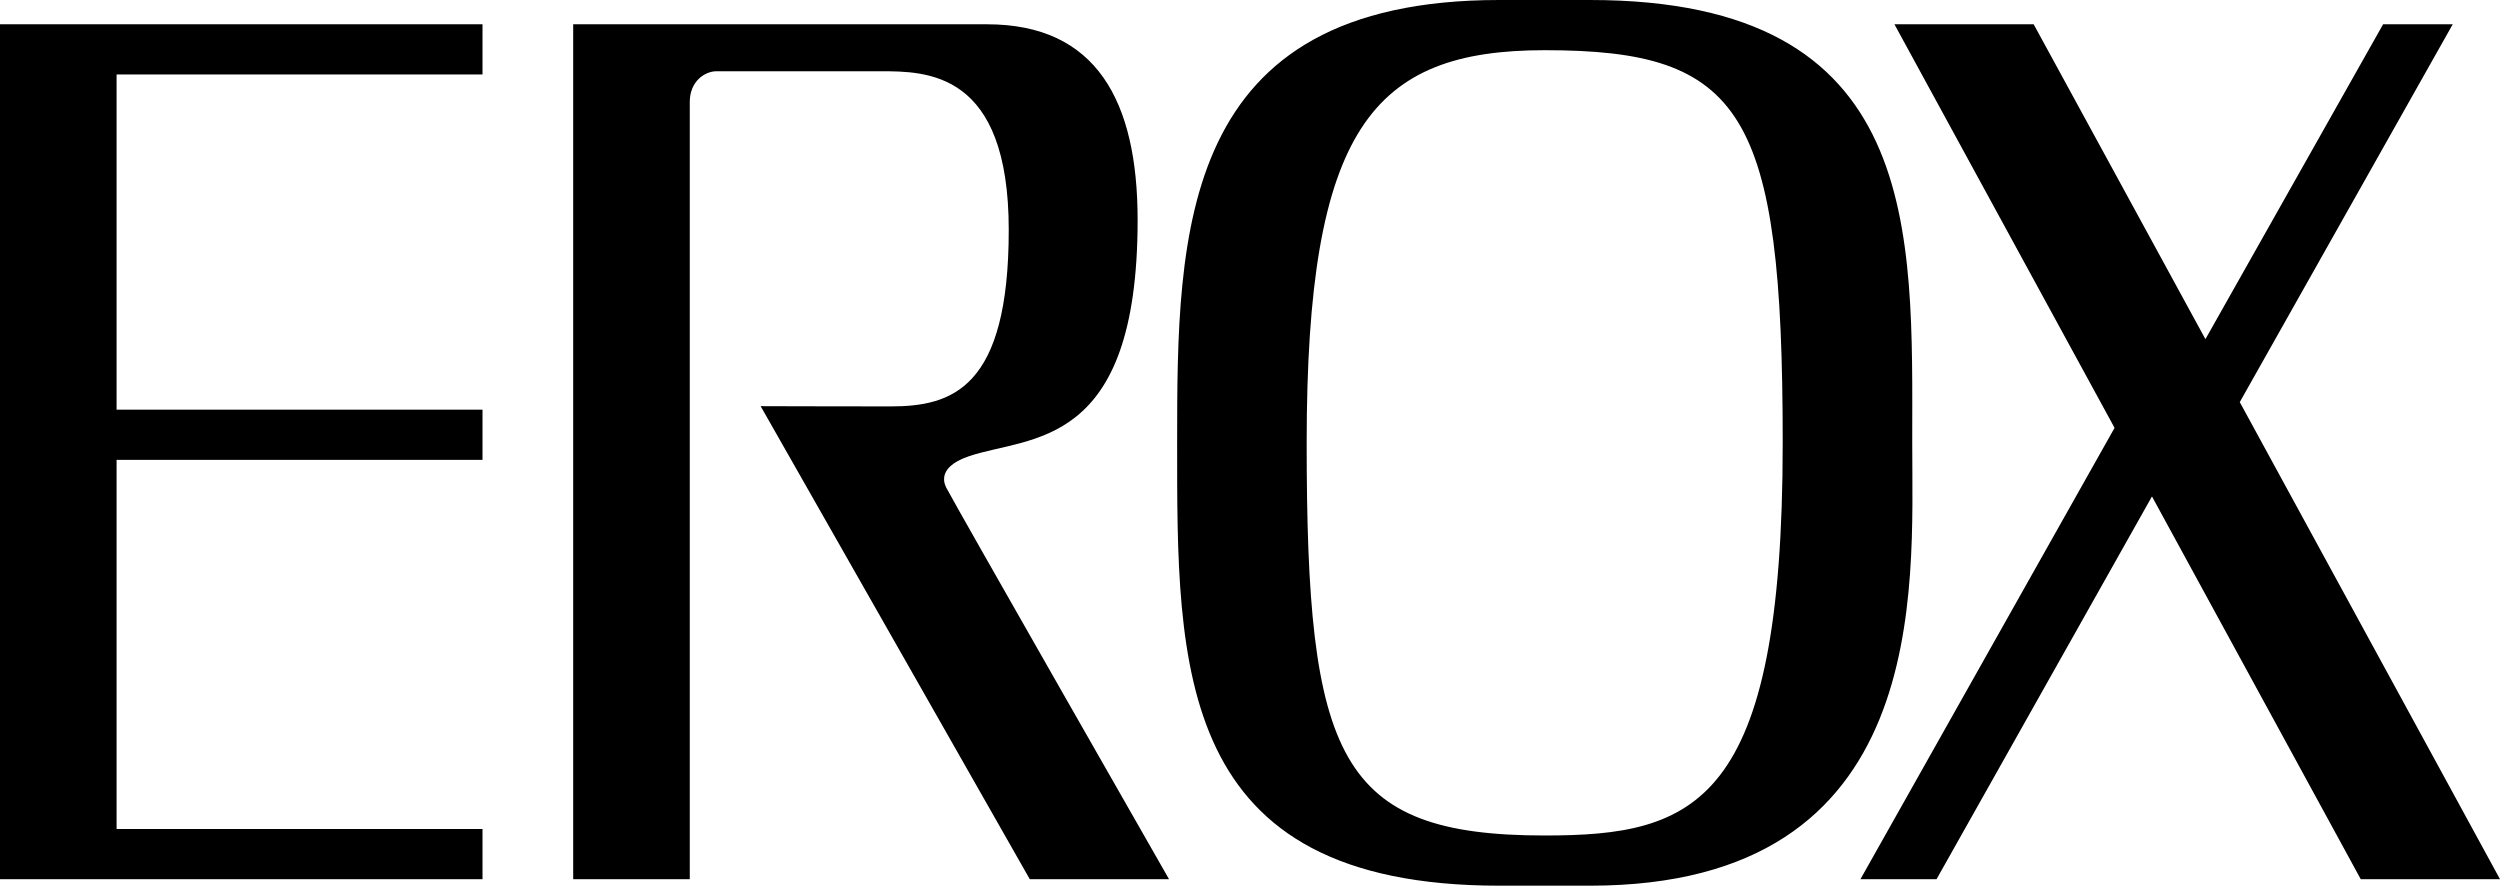
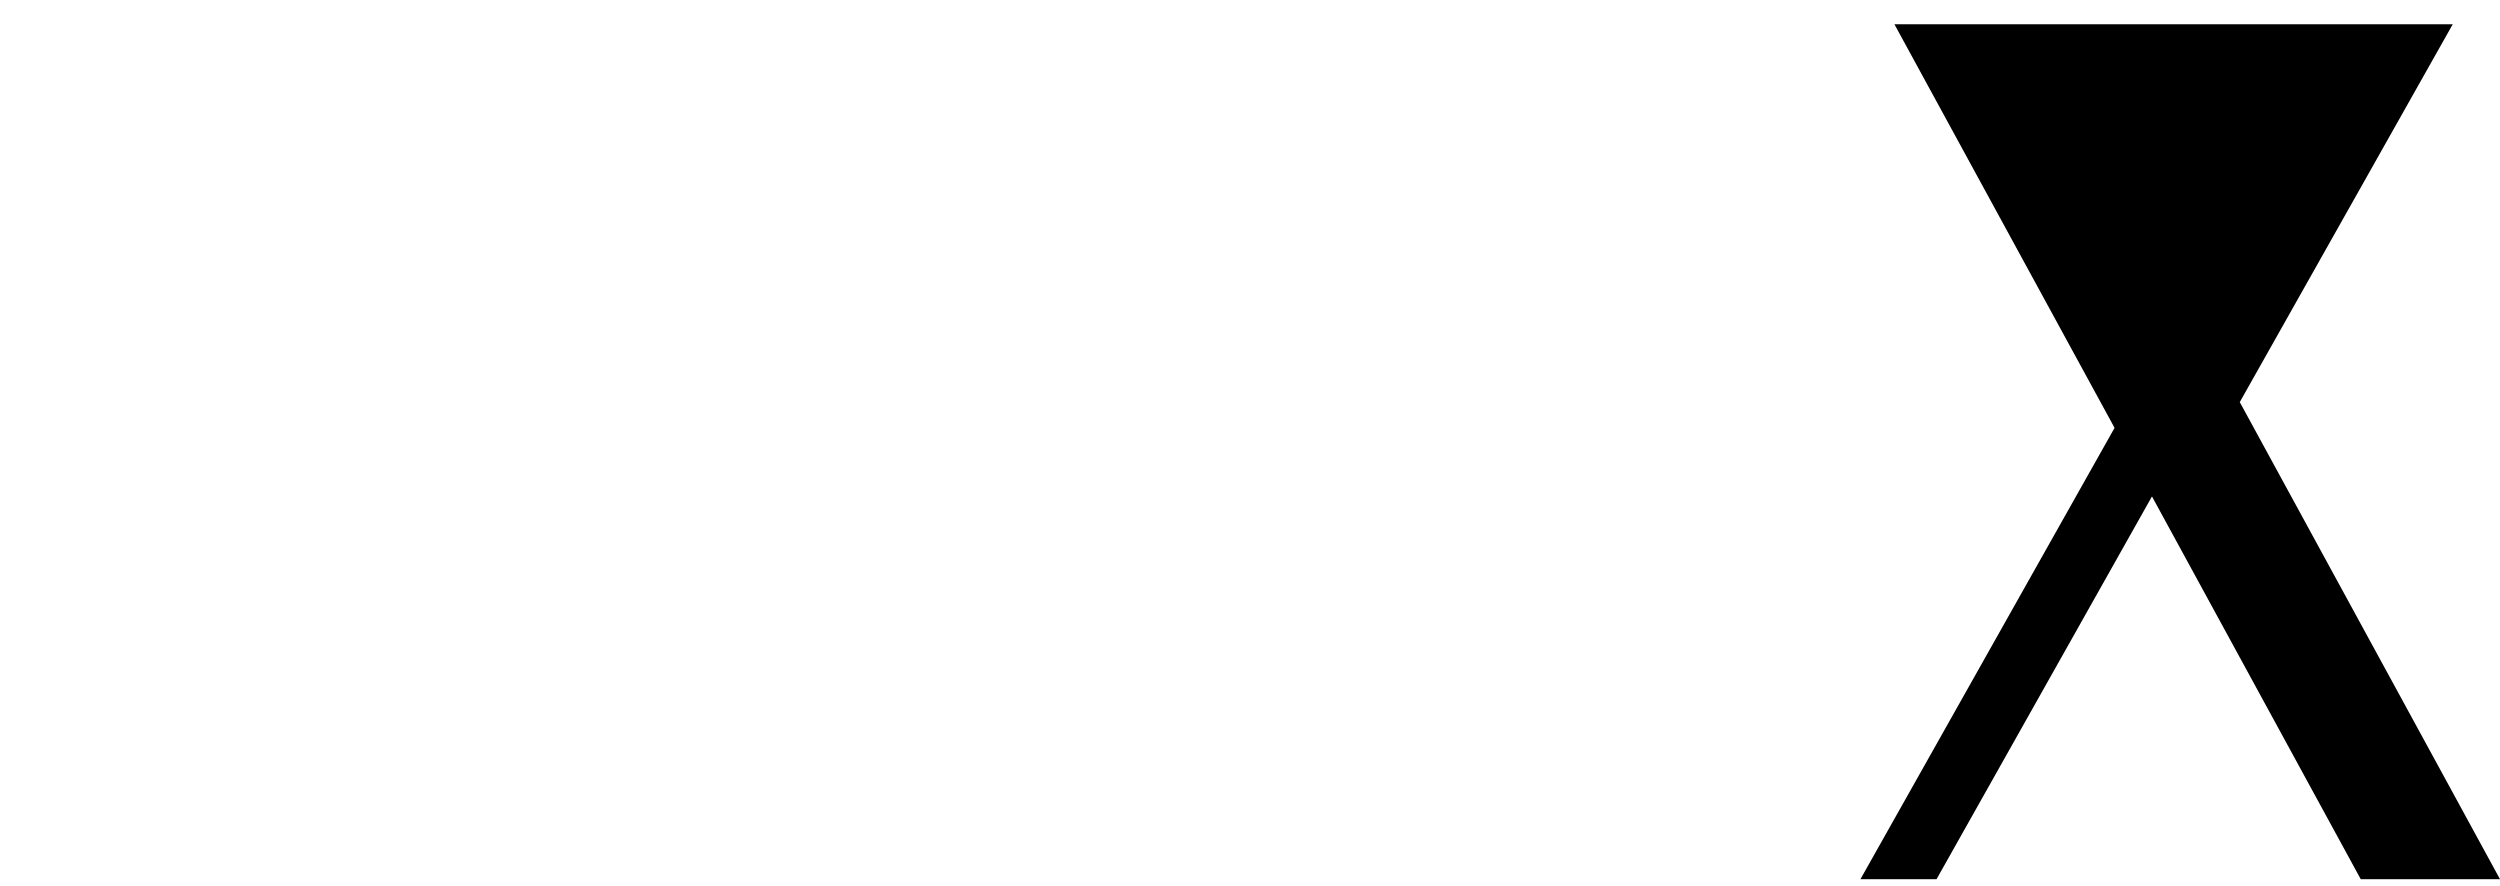
<svg xmlns="http://www.w3.org/2000/svg" width="772" height="273.5">
-   <path d="M234.883 125.422 318 271.5h43s-65.969-115.41-68.61-120.582c-.327-.64-3.995-6.36 6.801-10.027C318 134.5 351.297 139 351.297 67.945c0-36.78-12.723-60.445-46.508-60.445H177v264h36v-240c0-6.5 4.75-9.5 8.25-9.5h50.5c14.5 0 39.75 0 39.75 49S294 125.5 275 125.5s-40.117-.078-40.117-.078M0 271.5V7.5h149V23H36v103.5h113V142H36v114h113v15.5H0m463 2c-100.332 0-99.5-67.418-99.5-136.75C363.5 71.418 364 0 463 0h28c103 0 99.5 71.418 99.5 136.75 0 45.332 6.164 136.75-99.5 136.75h-28zm14-15.5c46.496 0 73.5-9.418 73.5-121.25C550.5 34.254 538.164 15.5 477 15.5c-53.164 0-73.5 24.086-73.5 121.25S413.168 258 477 258" />
-   <path d="m772 271.5-80.36-147.324L757.403 7.5h-21.5l-54.867 97.23L628 7.5h-43l67.977 124.625L574.5 271.5H598l66.527-118.2L729 271.5h43" />
+   <path d="m772 271.5-80.36-147.324L757.403 7.5h-21.5L628 7.5h-43l67.977 124.625L574.5 271.5H598l66.527-118.2L729 271.5h43" />
</svg>